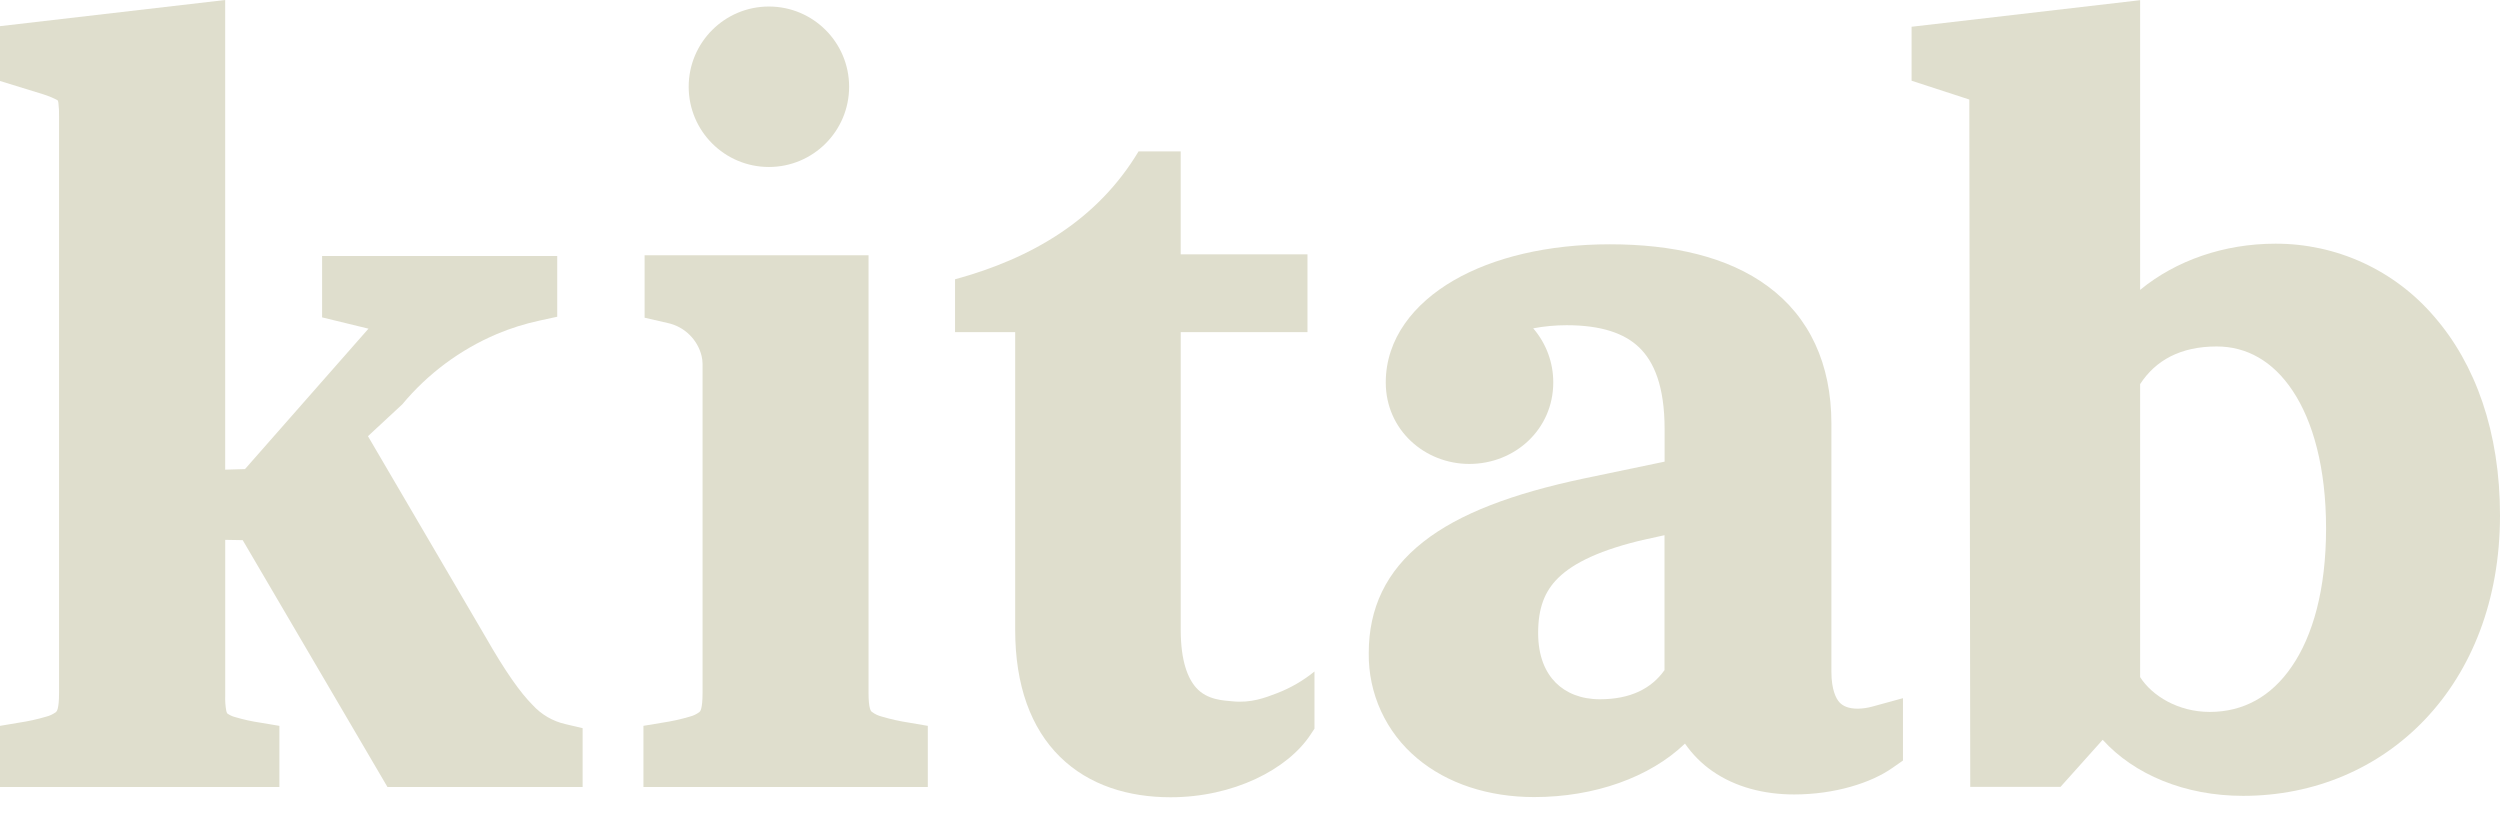
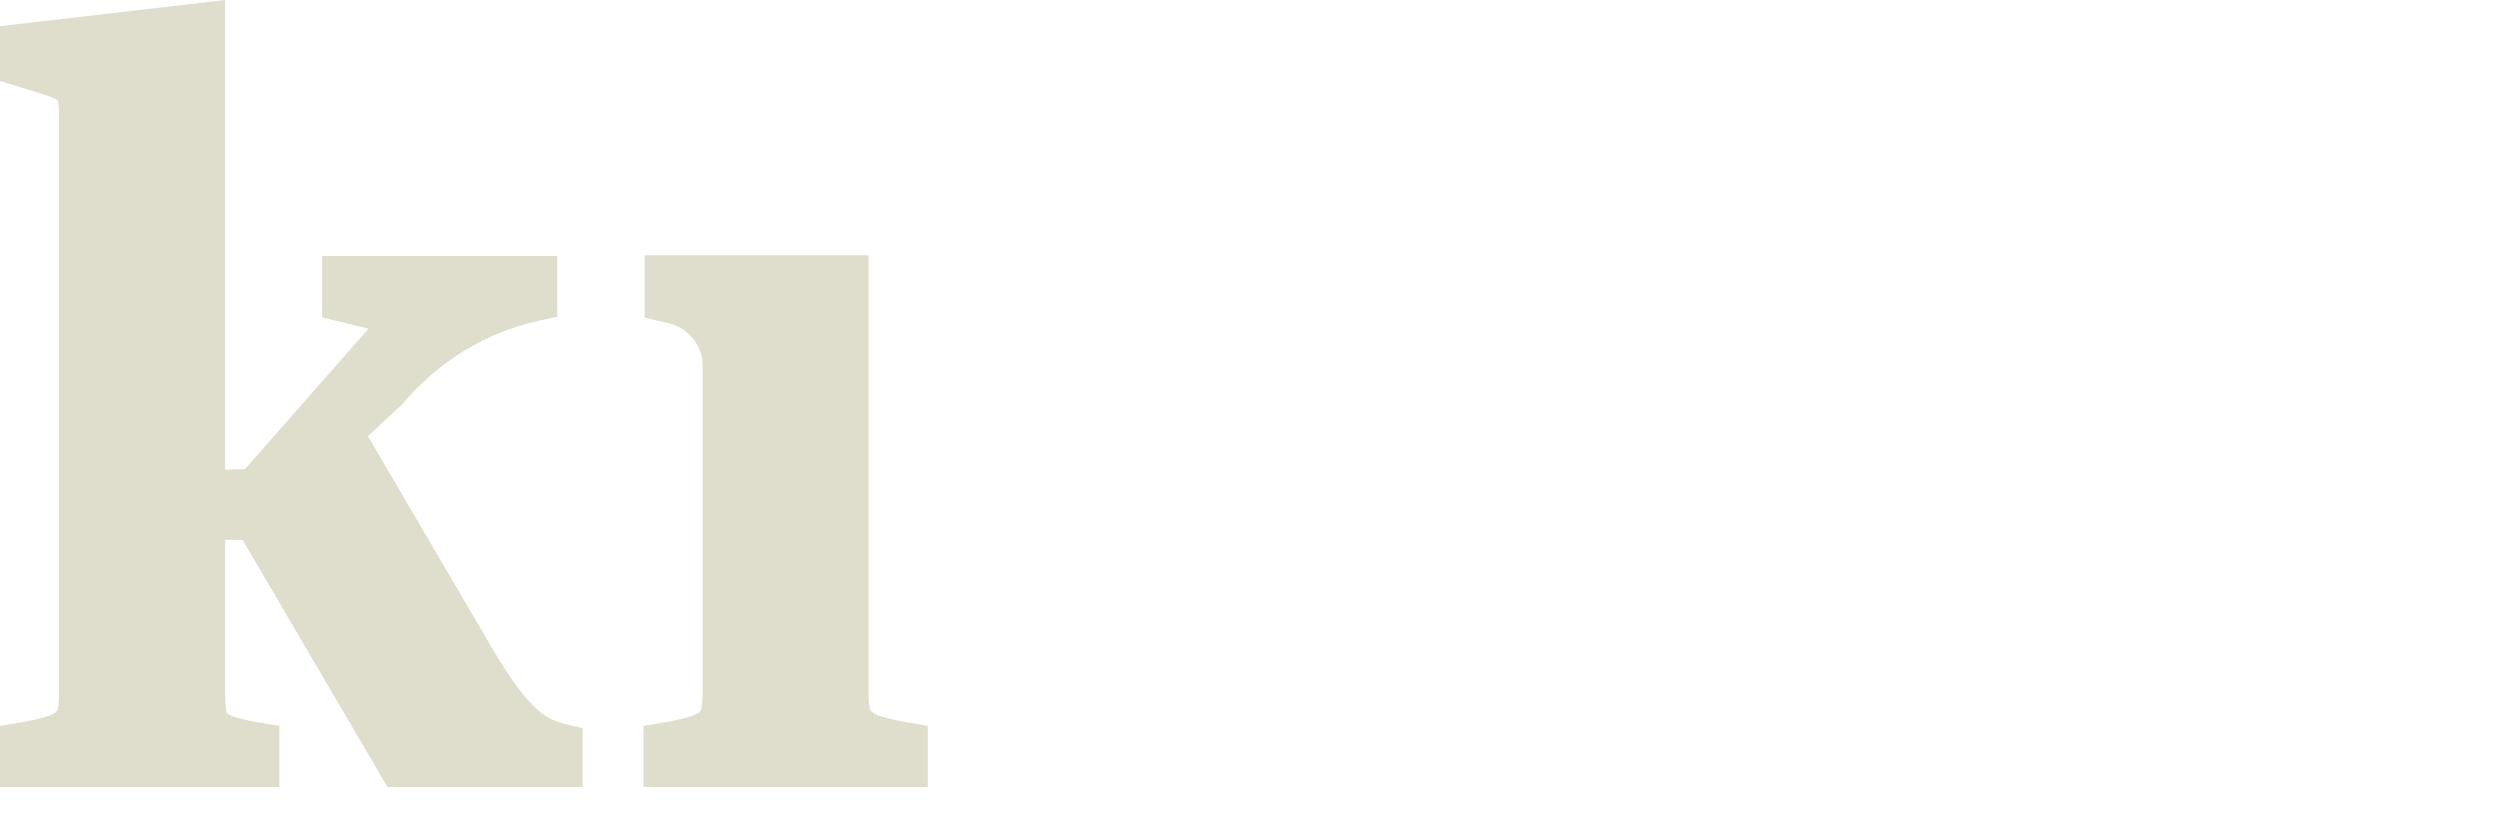
<svg xmlns="http://www.w3.org/2000/svg" width="82" height="27" viewBox="0 0 82 27" fill="none">
-   <path d="M79.84 10.382C79.197 9.63 78.398 9.027 77.499 8.614C76.6 8.202 75.622 7.99 74.633 7.993C72.952 7.993 71.373 8.541 70.196 9.508V0.006L62.748 0.872L62.7 0.877V2.648L64.594 3.265L64.624 25.81H67.584L67.601 25.791L68.968 24.265C69.998 25.402 71.66 26.104 73.572 26.104C78.257 26.104 82 22.479 82 16.908C82.001 14.162 81.191 11.935 79.84 10.382ZM75.17 21.862C74.497 22.849 73.579 23.351 72.481 23.351C71.437 23.351 70.587 22.82 70.196 22.209V12.599C70.703 11.819 71.519 11.364 72.709 11.364C73.686 11.364 74.549 11.839 75.198 12.815C75.863 13.811 76.295 15.338 76.295 17.334C76.295 19.331 75.862 20.857 75.17 21.862Z" fill="#DFDECD" />
-   <path d="M62.349 22.919L61.411 23.176C61.257 23.219 61.097 23.242 60.937 23.245C60.62 23.245 60.441 23.153 60.332 23.034C60.224 22.916 60.07 22.623 60.07 22.036V13.899C60.07 11.925 59.342 10.39 57.987 9.392C56.672 8.418 54.855 8.013 52.805 8.013C50.771 8.013 48.985 8.441 47.678 9.199C46.372 9.957 45.453 11.111 45.453 12.544C45.453 14.102 46.731 15.217 48.194 15.217C49.69 15.217 50.947 14.081 50.947 12.544C50.949 11.893 50.715 11.262 50.289 10.769C50.65 10.701 51.017 10.667 51.385 10.667C52.517 10.667 53.281 10.929 53.766 11.397C54.252 11.866 54.599 12.667 54.599 14.077V15.142L51.967 15.691C49.612 16.188 47.858 16.847 46.683 17.774C45.457 18.737 44.895 19.959 44.895 21.417C44.886 22.075 45.023 22.727 45.298 23.325C45.573 23.923 45.978 24.452 46.483 24.873C47.47 25.703 48.823 26.144 50.321 26.144C52.302 26.144 54.118 25.495 55.267 24.39C55.51 24.741 55.813 25.047 56.164 25.291C56.919 25.817 57.858 26.058 58.848 26.058C60.164 26.058 61.37 25.685 62.08 25.181L62.394 24.962L62.417 24.945V22.9L62.349 22.919ZM54.596 21.98C54.167 22.587 53.476 22.936 52.475 22.936C51.857 22.936 51.364 22.729 51.029 22.394C50.693 22.058 50.451 21.533 50.451 20.764C50.451 19.957 50.655 19.399 51.115 18.95C51.611 18.467 52.489 18.025 54.023 17.679H54.035L54.596 17.554V21.98Z" fill="#DFDECD" />
-   <path fill-rule="evenodd" clip-rule="evenodd" d="M43.115 22.025V23.9L42.993 24.085C42.235 25.244 40.449 26.15 38.394 26.15C37.022 26.15 35.723 25.764 34.767 24.823C33.811 23.882 33.298 22.477 33.298 20.662L33.298 10.893H31.325V9.161C33.845 8.474 36.002 7.207 37.345 4.965H38.727V8.343H42.885V10.893H38.728V20.664C38.728 21.69 38.964 22.254 39.233 22.556C39.597 22.967 40.146 22.975 40.432 23.004C41.034 23.064 41.495 22.887 41.888 22.736C42.332 22.565 42.746 22.325 43.115 22.025Z" fill="#DFDECD" />
  <path fill-rule="evenodd" clip-rule="evenodd" d="M30.432 23.808V25.814H21.105V23.807L21.725 23.704C22.028 23.659 22.328 23.593 22.623 23.506C22.739 23.477 22.848 23.425 22.943 23.353C22.966 23.332 23.044 23.264 23.044 22.725V11.936C23.043 11.849 23.033 11.762 23.013 11.678C22.948 11.41 22.808 11.167 22.61 10.975C22.413 10.783 22.165 10.651 21.896 10.594L21.143 10.421V8.372H28.488V22.724C28.488 23.258 28.568 23.328 28.598 23.35C28.696 23.423 28.808 23.476 28.927 23.505C29.219 23.591 29.517 23.658 29.818 23.703L30.432 23.808Z" fill="#DFDECD" />
  <path fill-rule="evenodd" clip-rule="evenodd" d="M19.11 23.884V25.814H12.709L7.961 17.717L7.387 17.707V22.822C7.381 22.99 7.393 23.158 7.423 23.323C7.441 23.392 7.454 23.4 7.455 23.401C7.533 23.457 7.621 23.498 7.714 23.521C7.986 23.602 8.263 23.663 8.544 23.704L9.164 23.808V25.814H0V23.808L0.619 23.704C0.923 23.659 1.223 23.593 1.517 23.506C1.633 23.477 1.742 23.425 1.837 23.354C1.86 23.334 1.937 23.266 1.937 22.726V3.823C1.941 3.671 1.933 3.519 1.915 3.369C1.912 3.345 1.906 3.322 1.9 3.3C1.881 3.286 1.861 3.273 1.841 3.262C1.707 3.195 1.568 3.139 1.425 3.095L0 2.656V0.858L7.386 0V15.405L8.036 15.386C9.386 13.851 10.736 12.316 12.086 10.78L10.565 10.41V8.396H18.277V10.389L17.694 10.516C17.216 10.619 16.75 10.765 16.299 10.955C15.095 11.466 14.03 12.257 13.193 13.264L12.069 14.307L15.915 20.873C16.583 22.042 17.066 22.719 17.474 23.128C17.758 23.439 18.131 23.656 18.542 23.75L19.11 23.884Z" fill="#DFDECD" />
-   <path d="M25.22 5.477C26.673 5.477 27.851 4.299 27.851 2.845C27.851 1.392 26.673 0.214 25.22 0.214C23.767 0.214 22.589 1.392 22.589 2.845C22.589 4.299 23.767 5.477 25.22 5.477Z" fill="#DFDECD" />
</svg>